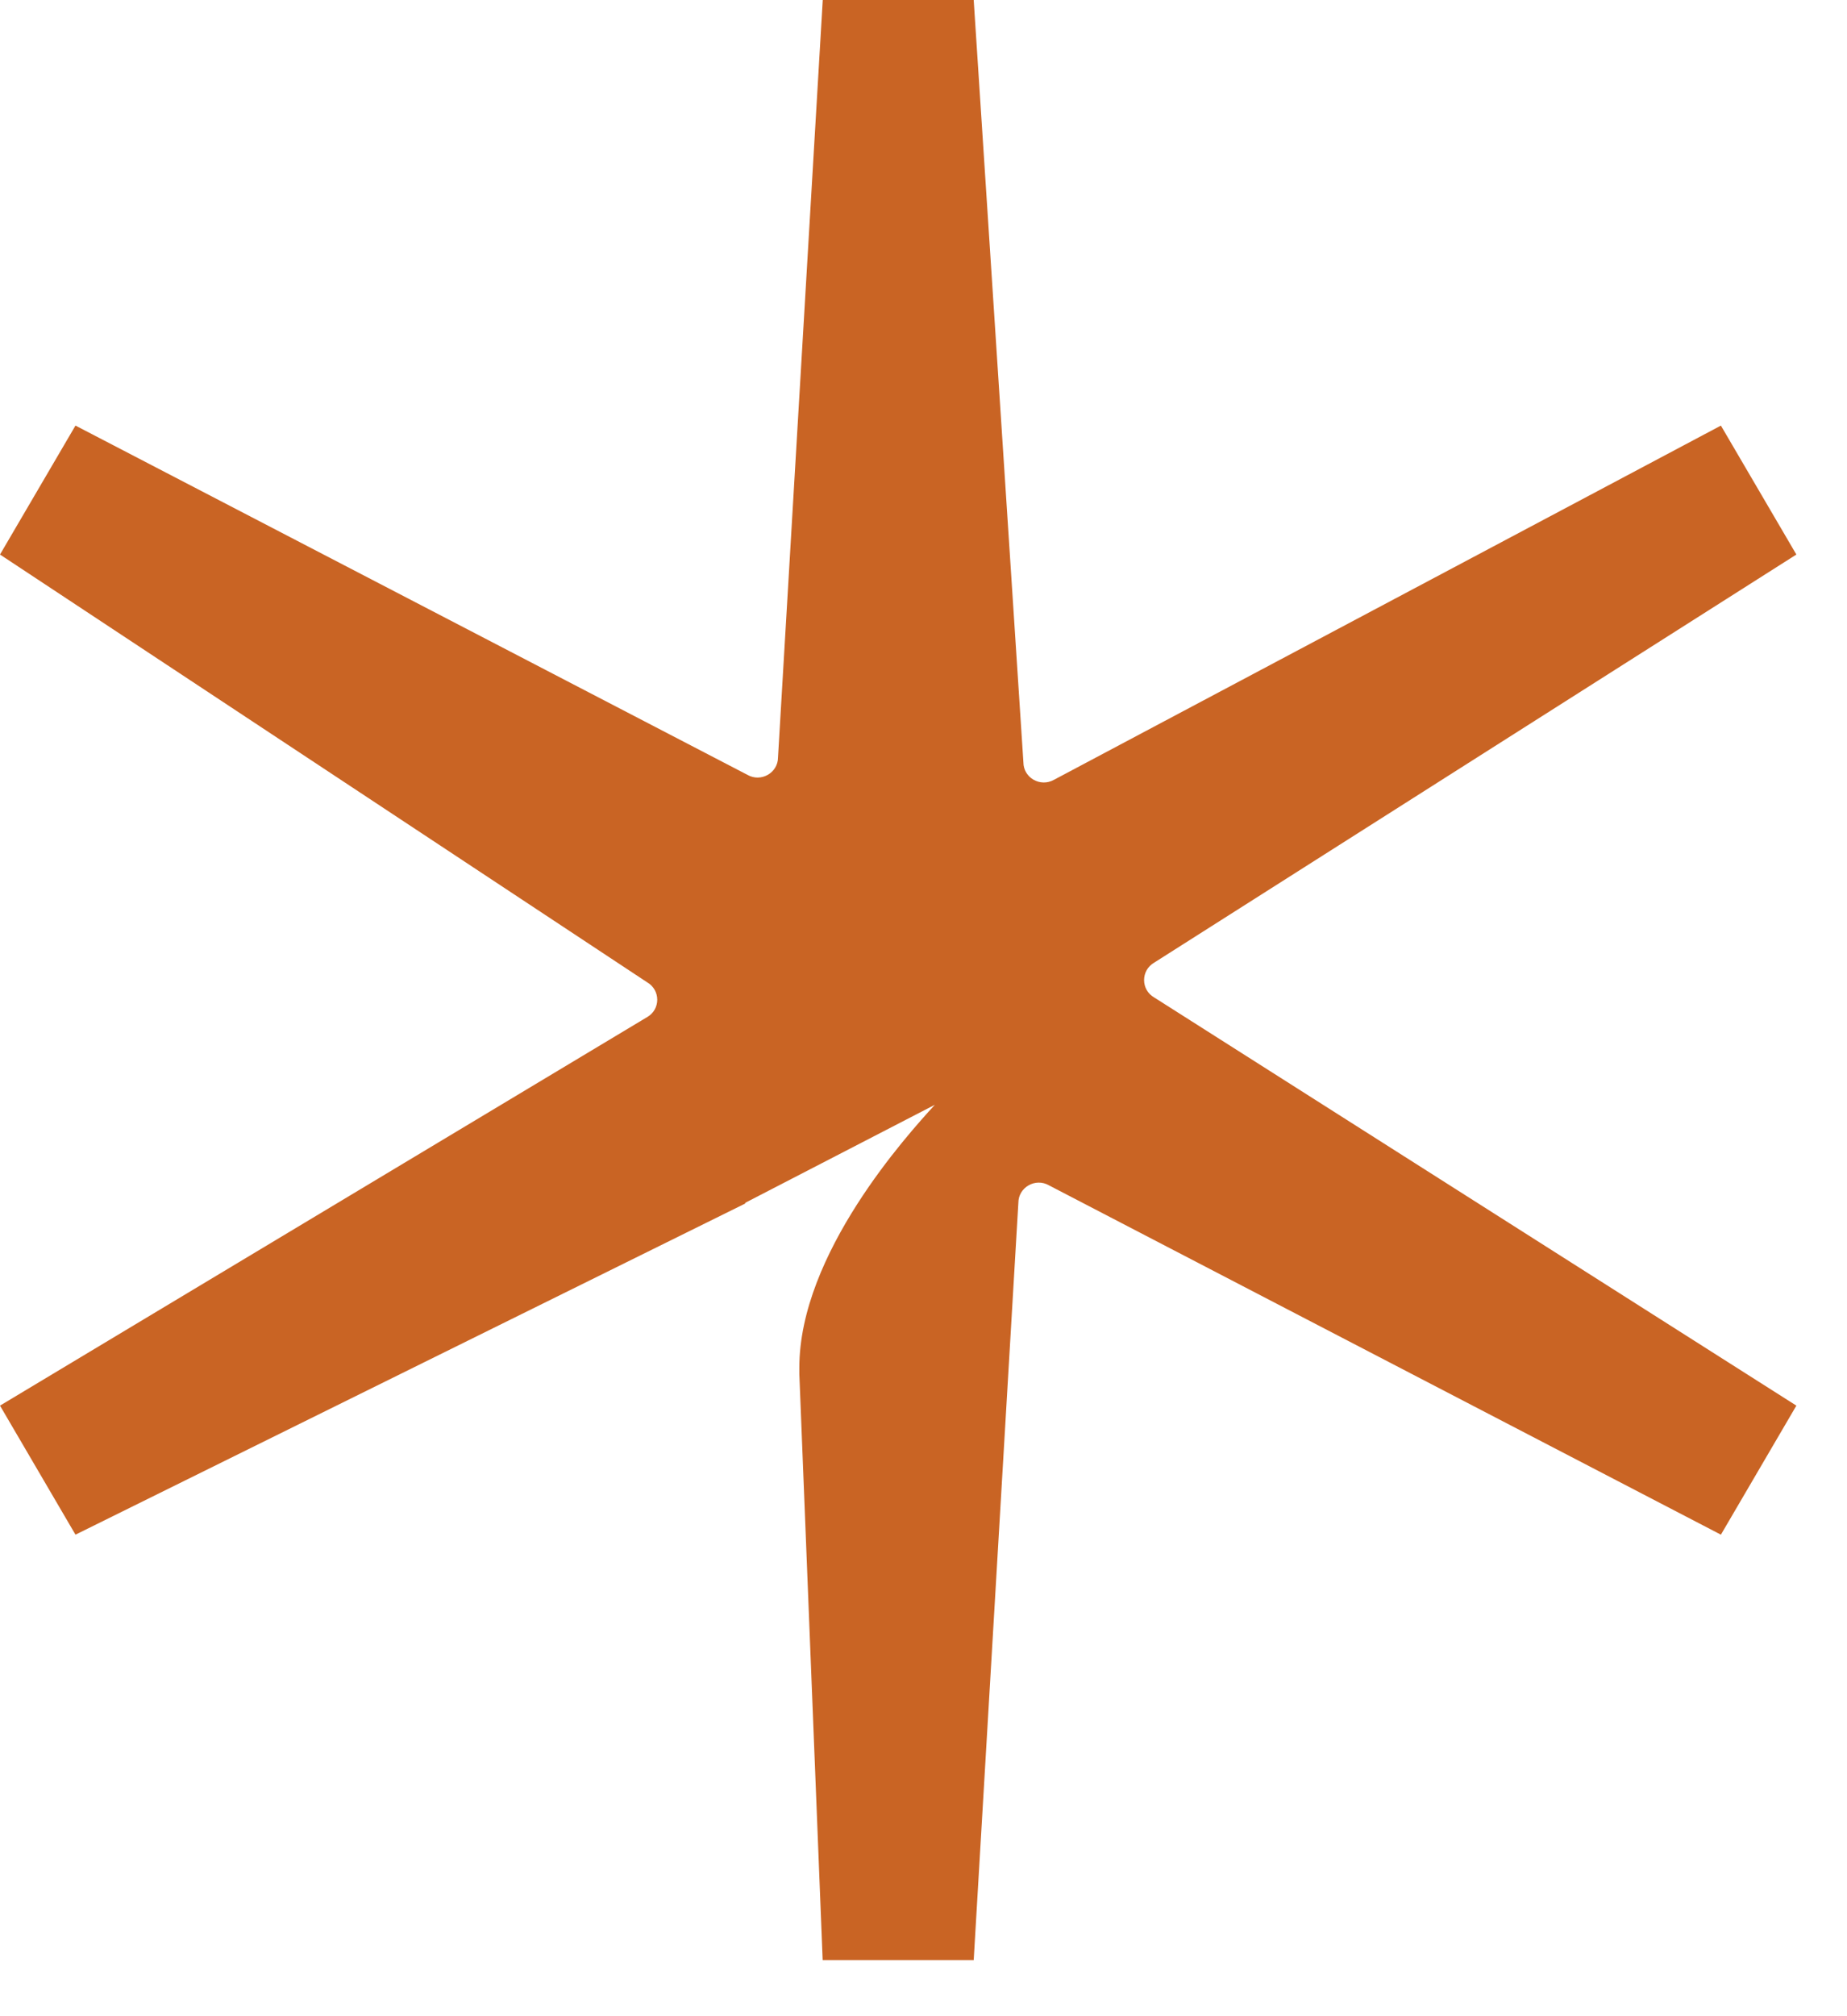
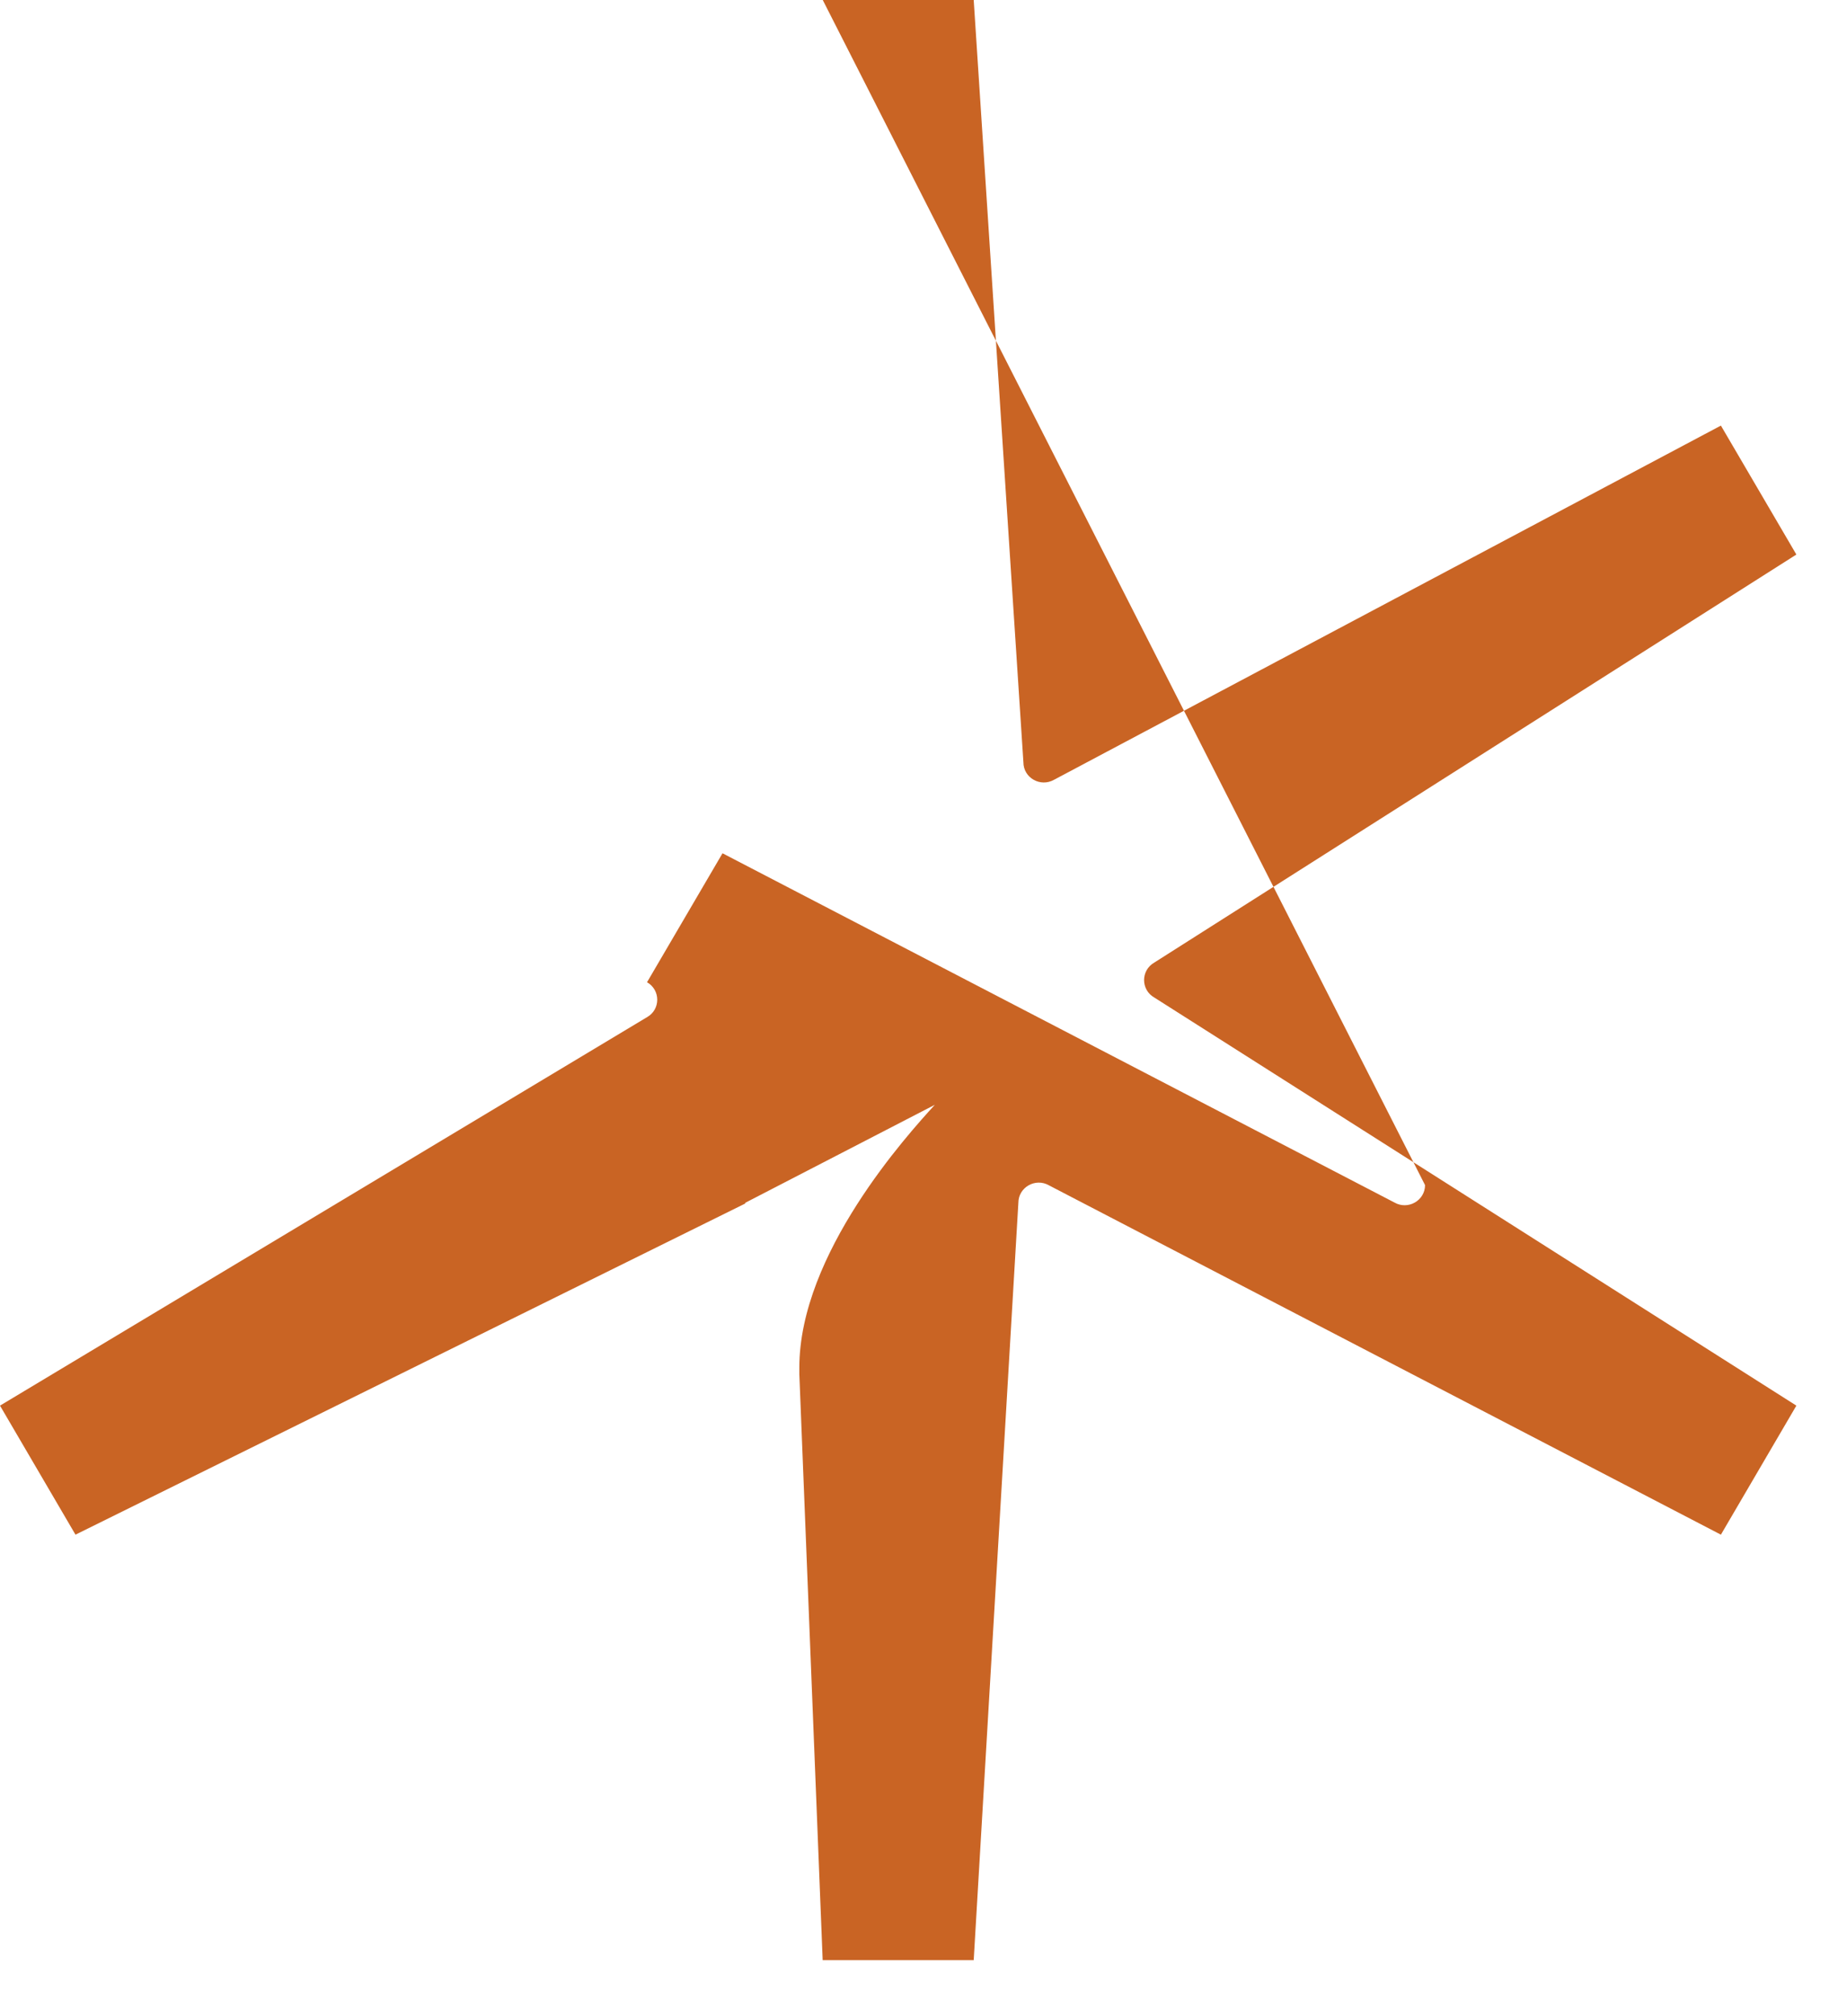
<svg xmlns="http://www.w3.org/2000/svg" version="1.1" width="22" height="24">
  <svg fill="none" viewBox="0 0 22 24">
-     <path fill="#c96424" d="m20.498 5.066.899 1.535-7.648 4.857c-.162.093-.162.324 0 .416l7.648 4.858-.899 1.536-8.003-4.158c-.162-.093-.365.023-.365.208l-.532 9.015H9.799l-.278-6.976v-.077c0-1.358 1.291-2.775 1.614-3.129l-2.259 1.167.001.008-7.978 3.942L0 16.732l7.707-4.624c.162-.092.162-.323 0-.416L0 6.601l.899-1.535 8.003 4.157c.162.093.365-.023.365-.207L9.8 0h1.798l.592 9.074c0 .185.202.3.365.208z" />
+     <path fill="#c96424" d="m20.498 5.066.899 1.535-7.648 4.857c-.162.093-.162.324 0 .416l7.648 4.858-.899 1.536-8.003-4.158c-.162-.093-.365.023-.365.208l-.532 9.015H9.799l-.278-6.976v-.077c0-1.358 1.291-2.775 1.614-3.129l-2.259 1.167.001.008-7.978 3.942L0 16.732l7.707-4.624c.162-.092.162-.323 0-.416l.899-1.535 8.003 4.157c.162.093.365-.023.365-.207L9.8 0h1.798l.592 9.074c0 .185.202.3.365.208z" />
  </svg>
  <style>@media (prefers-color-scheme: light) { :root { filter: none; } }
@media (prefers-color-scheme: dark) { :root { filter: none; } }
</style>
</svg>